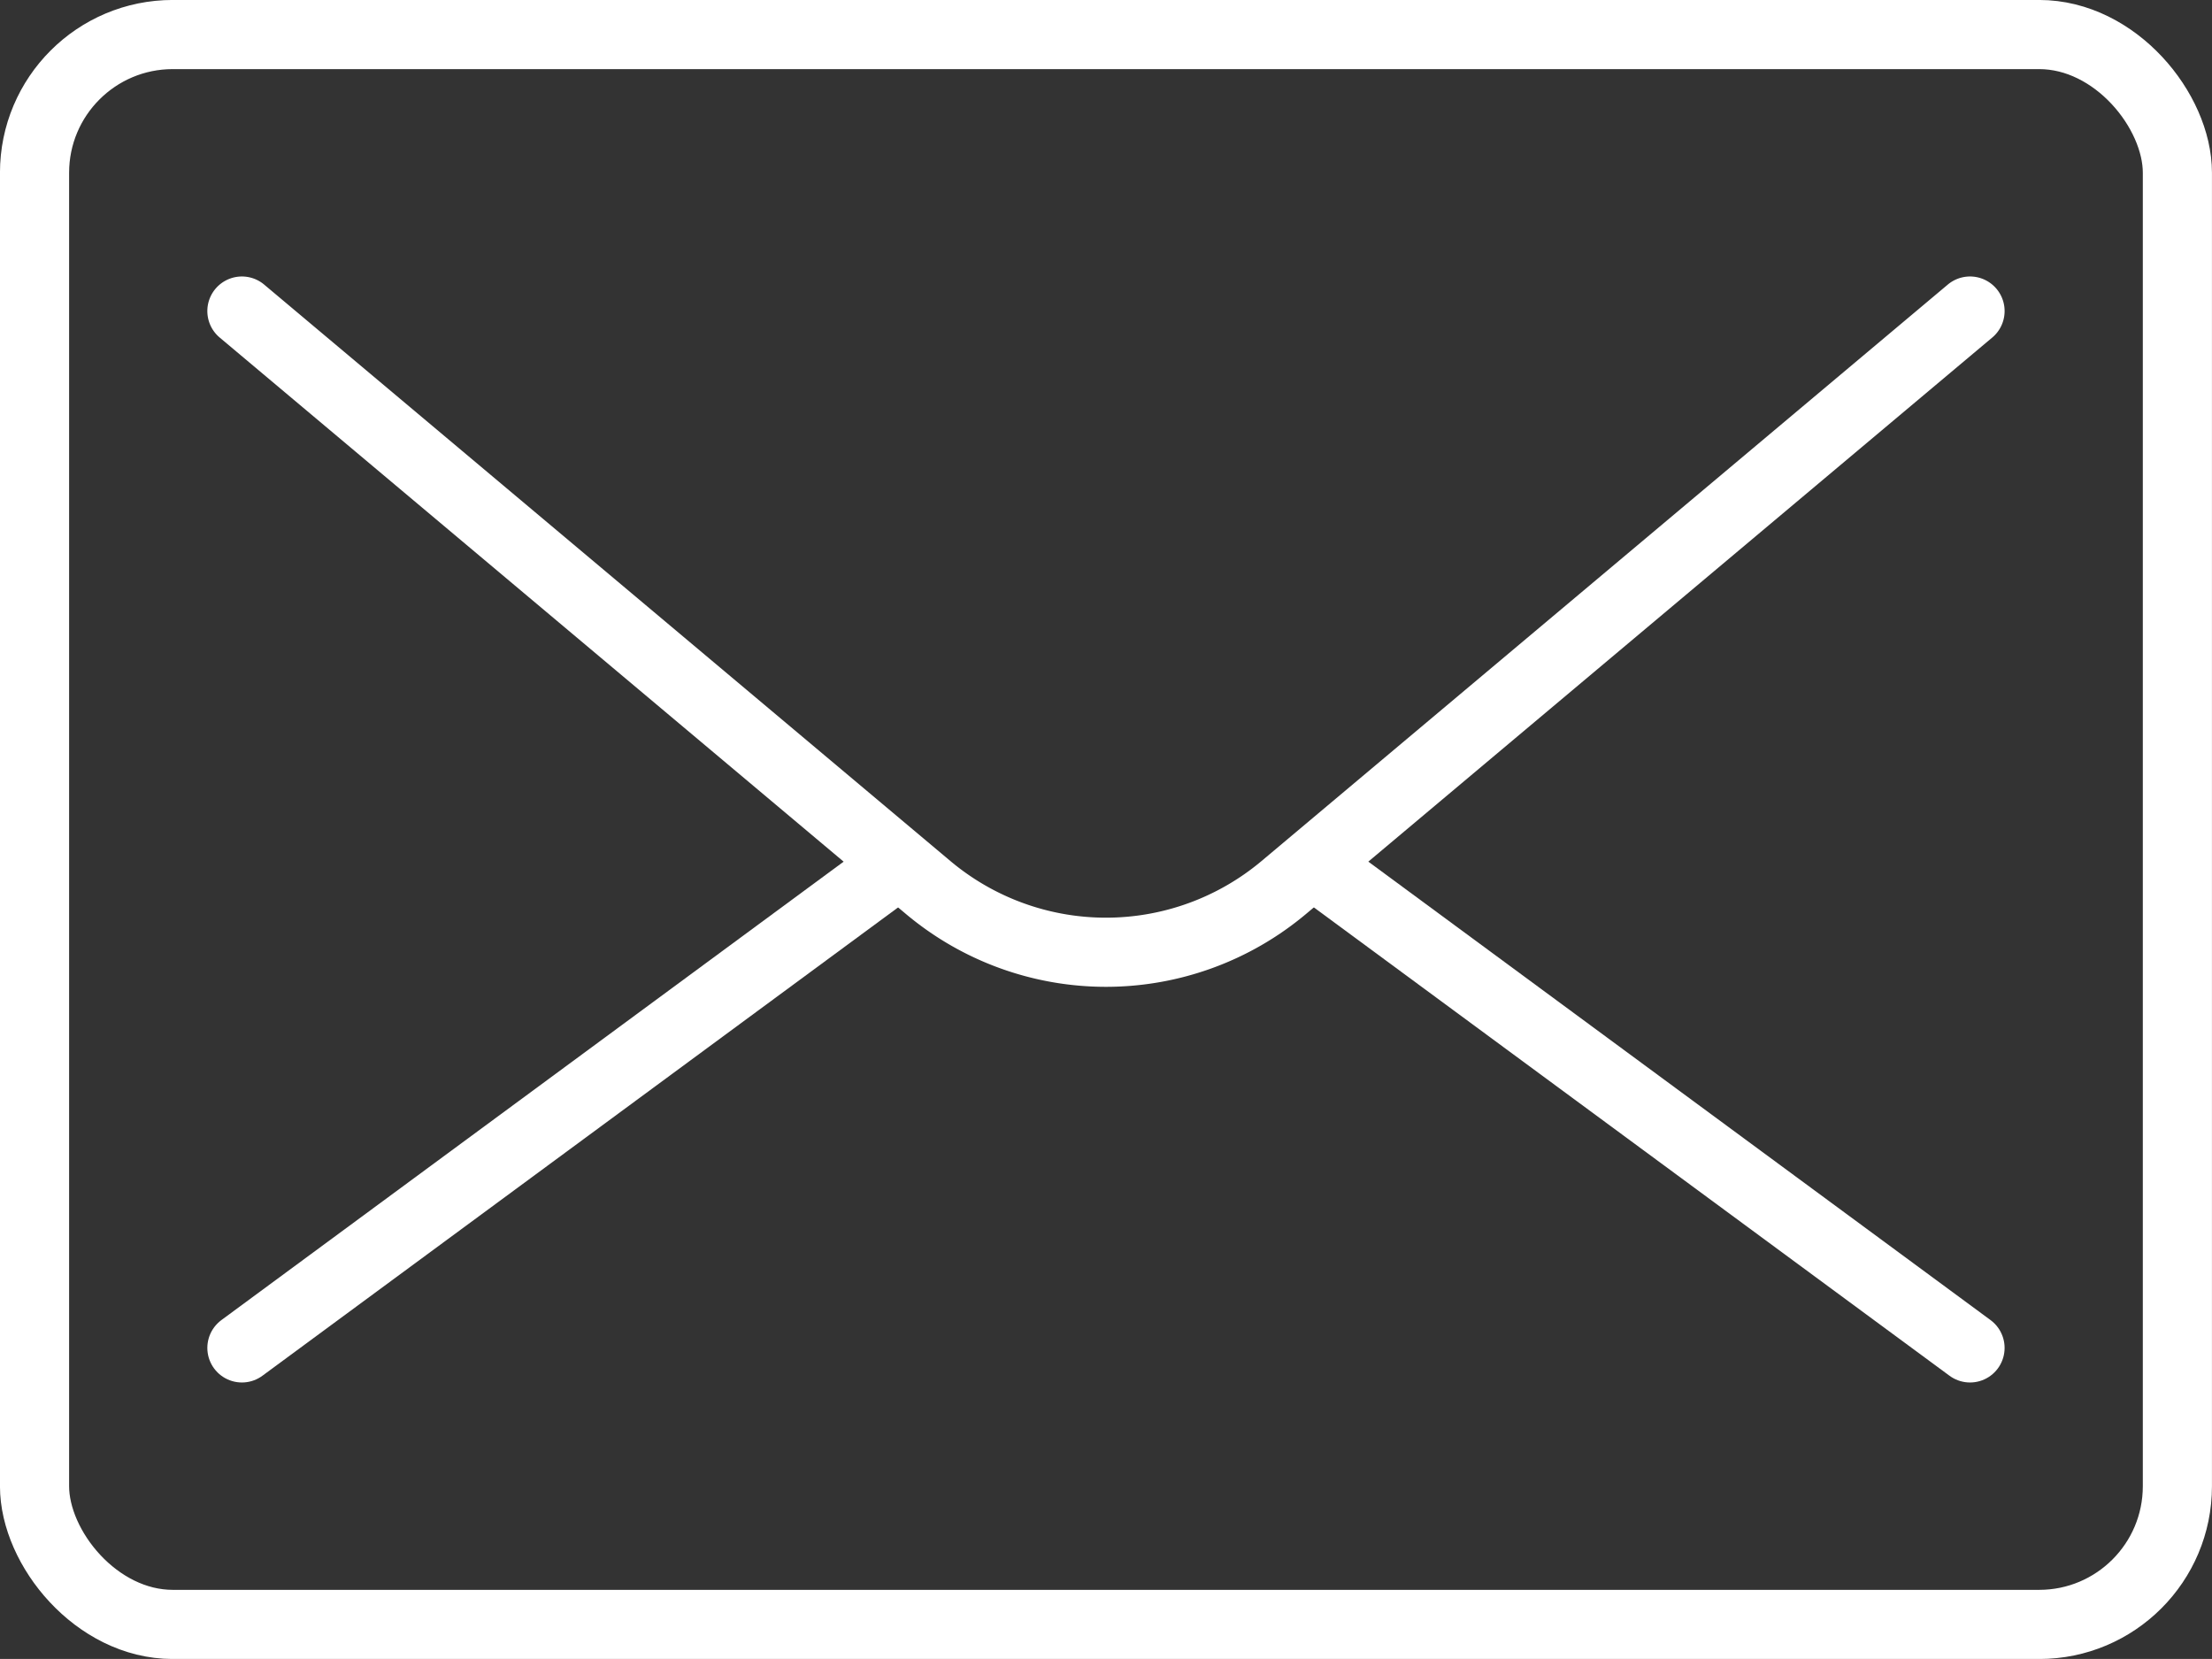
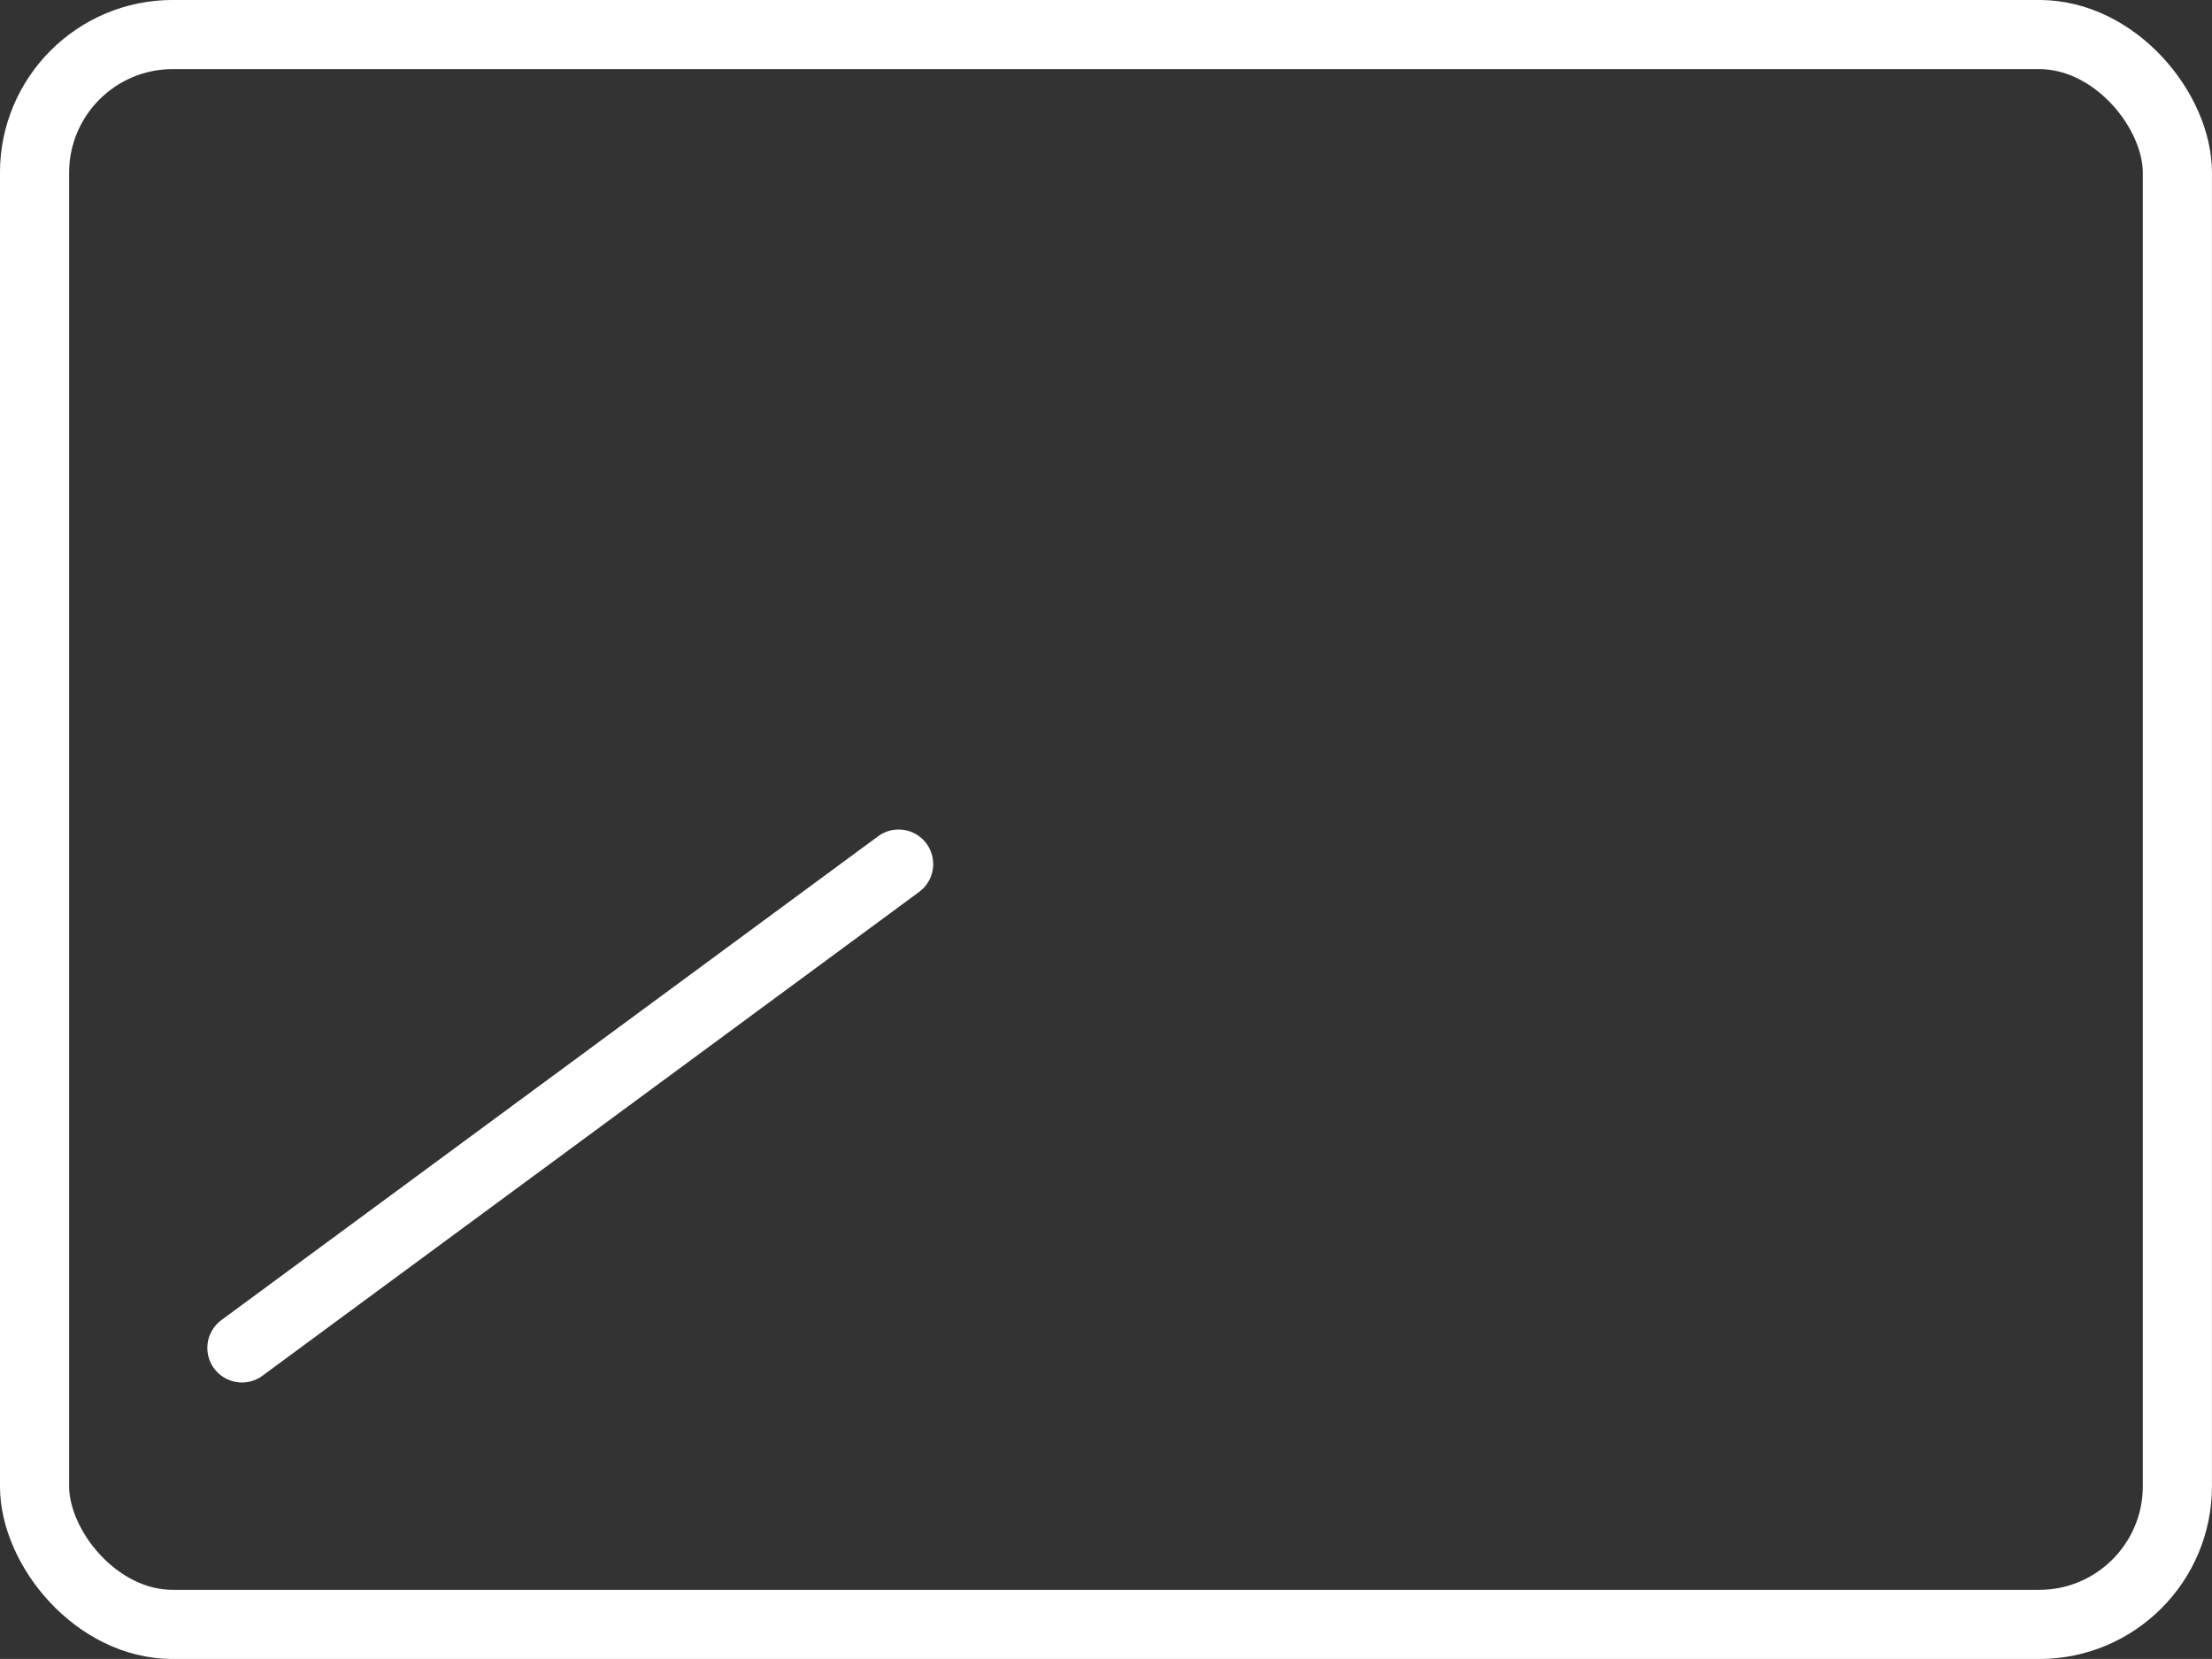
<svg xmlns="http://www.w3.org/2000/svg" viewBox="0 0 31.51 23.632">
  <rect x="0" y="0" width="31.51" height="23.632" fill="#333333" stroke="none" />
  <defs>
    <style>.cls-1{fill:none;stroke:#fff;stroke-linecap:round;stroke-linejoin:round;stroke-width:0.985px;}</style>
  </defs>
  <title>mail</title>
  <g id="Layer_2" data-name="Layer 2">
    <g id="Layer_2-2" data-name="Layer 2">
      <g id="mail">
        <rect class="cls-1" x="0.492" y="0.492" width="30.525" height="22.648" rx="1.969" />
        <line class="cls-1" x1="3.446" y1="19.201" x2="12.801" y2="12.309" />
-         <line class="cls-1" x1="18.709" y1="12.309" x2="28.063" y2="19.201" />
-         <path class="cls-1" d="M3.446,4.431l9.775,8.211a3.939,3.939,0,0,0,5.067,0l9.775-8.211" />
      </g>
    </g>
  </g>
</svg>